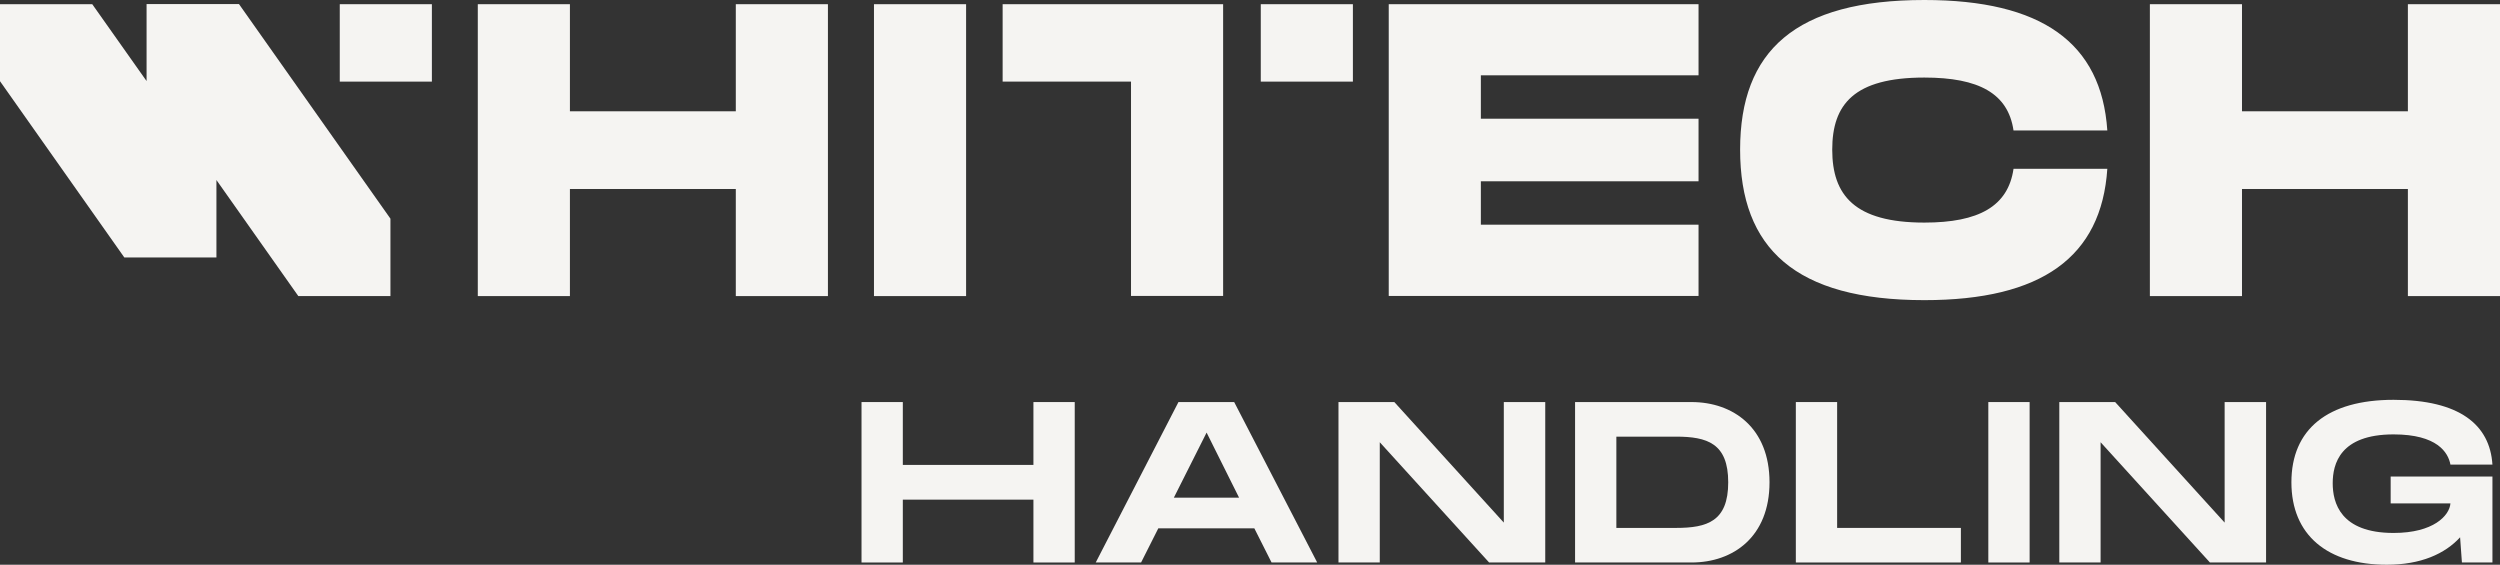
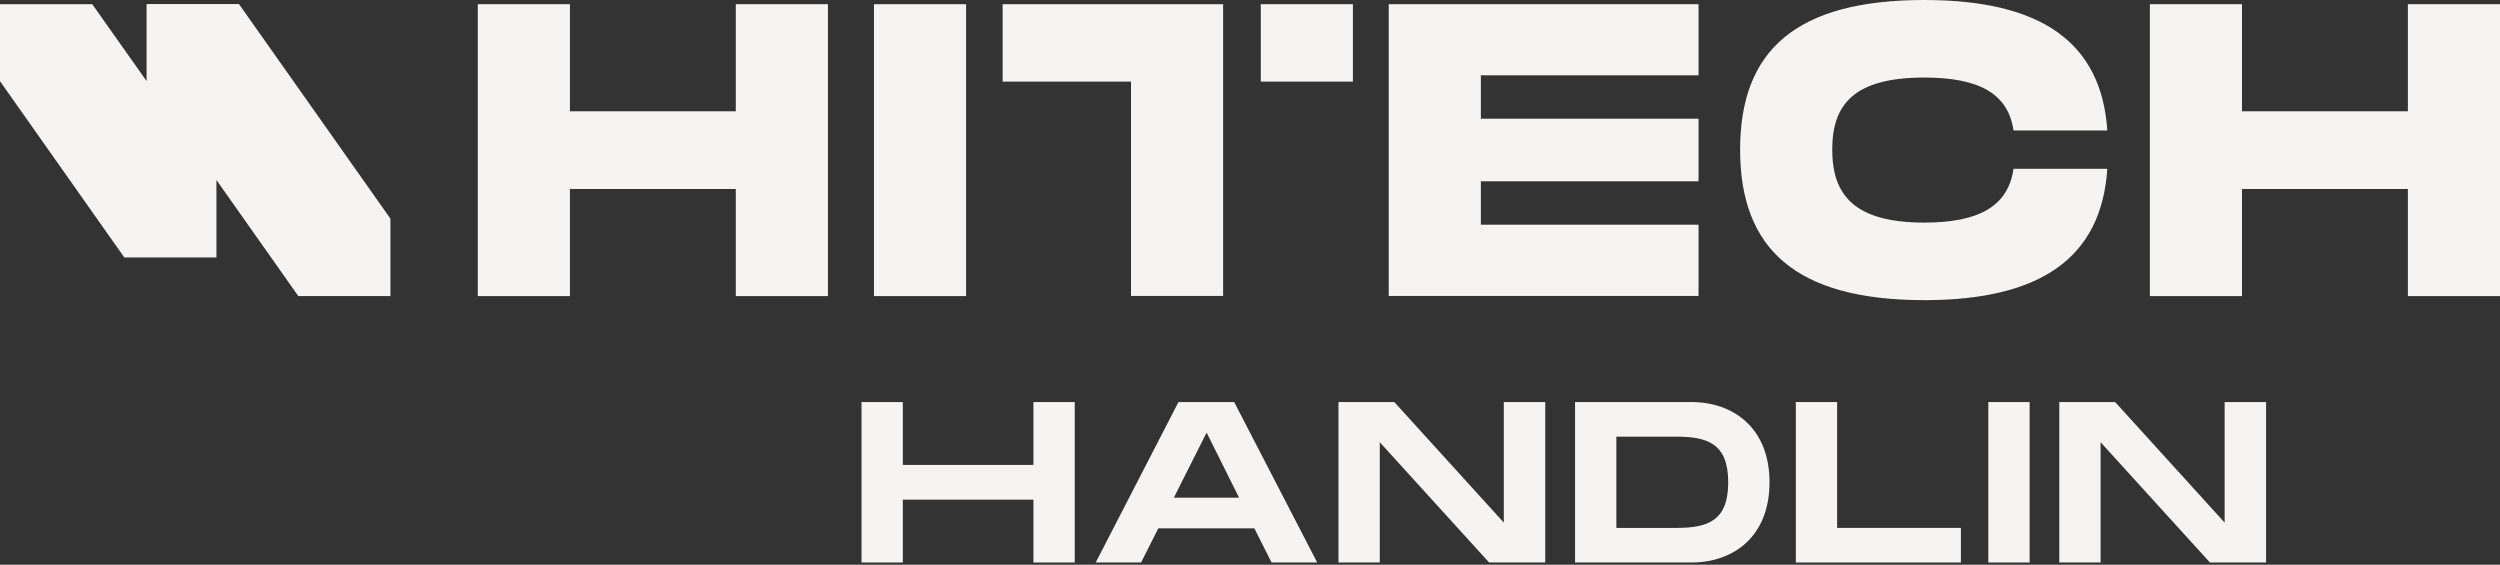
<svg xmlns="http://www.w3.org/2000/svg" id="Livello_2" data-name="Livello 2" viewBox="0 0 178.58 40.34">
  <rect x="0" y="0" width="178.58" height="40.34" fill="#333333" stroke="none" />
  <defs>
    <style>
      .cls-1 {
        fill: #f5f4f2;
      }
    </style>
  </defs>
  <g id="Livello_1-2" data-name="Livello 1">
    <g>
      <path class="cls-1" d="M52.56,7.95h-11.85V.3h-6.58v20.85h6.58v-7.65h11.85v7.65h6.58V.3h-6.58v7.65Z" />
      <path class="cls-1" d="M172,.3v7.65h-11.85V.3h-6.58v20.85h6.58v-7.65h11.85v7.65h6.58V.3h-6.58Z" />
      <path class="cls-1" d="M69.01.3h-6.58v20.85h6.58V.3Z" />
      <path class="cls-1" d="M99.2,21.14h22.13v-5.09h-15.55v-3.1h15.55v-4.47h-15.55v-3.1h15.55V.3h-22.13v20.85Z" />
      <path class="cls-1" d="M137.46,5.54c3.89,0,5.98,1.13,6.37,3.78h6.7c-.42-6.28-4.7-9.32-13.07-9.32-9.21,0-13.16,3.63-13.16,10.69s3.95,10.75,13.16,10.75c8.37,0,12.65-3.07,13.07-9.38h-6.7c-.39,2.68-2.48,3.84-6.37,3.84-5,0-6.58-1.97-6.58-5.21s1.56-5.15,6.58-5.15Z" />
      <path class="cls-1" d="M71.62,5.83h9.17v15.31h6.58V.3h-15.75v5.53Z" />
      <path class="cls-1" d="M96.64.3h-6.58v5.53h6.58V.3Z" />
-       <path class="cls-1" d="M30.85.3h-6.58v5.53h6.58V.3Z" />
      <path class="cls-1" d="M10.47.29v5.5S6.59.3,6.59.3H0v5.5s8.88,12.59,8.88,12.59h6.58v-5.53l5.85,8.29h6.58v-5.53L17.07.29h-6.6Z" />
      <path class="cls-1" d="M73.82,28.72h2.95v11.46h-2.95v-4.49h-9.33v4.49h-2.95v-11.46h2.95v4.49h9.33v-4.49Z" />
      <path class="cls-1" d="M90.83,40.18l-1.23-2.44h-6.86l-1.23,2.44h-3.24l5.91-11.46h3.98l5.93,11.46h-3.26ZM83.84,35.55h4.67l-2.32-4.65-2.34,4.65Z" />
      <path class="cls-1" d="M107.43,28.72h2.95v11.46h-4.01l-7.81-8.59v8.59h-2.95v-11.46h3.99l7.82,8.61v-8.61Z" />
      <path class="cls-1" d="M120.83,28.72c2.96,0,5.57,1.83,5.57,5.73s-2.6,5.73-5.57,5.73h-8.32v-11.46h8.32ZM119.72,37.71c2.23,0,3.73-.47,3.73-3.26s-1.51-3.26-3.73-3.26h-4.26v6.52h4.26Z" />
      <path class="cls-1" d="M131.23,37.71h8.84v2.47h-11.79v-11.46h2.95v8.99Z" />
      <path class="cls-1" d="M144.98,28.72v11.46h-2.95v-11.46h2.95Z" />
      <path class="cls-1" d="M158.92,28.72h2.95v11.46h-4.01l-7.81-8.59v8.59h-2.95v-11.46h3.99l7.82,8.61v-8.61Z" />
-       <path class="cls-1" d="M170.77,35.96v-1.92h7.27v6.14h-2.18l-.13-1.8c-1.08,1.18-2.8,1.96-5.24,1.96-4.22,0-6.81-2.1-6.81-5.89s2.59-5.89,7.3-5.89,6.88,1.78,7.06,4.63h-3c-.16-.87-.95-2.16-4.06-2.16-3.83,0-4.35,2.11-4.35,3.49s.54,3.55,4.35,3.55c2.85,0,3.99-1.24,4.06-2.11h-4.27Z" />
    </g>
  </g>
</svg>